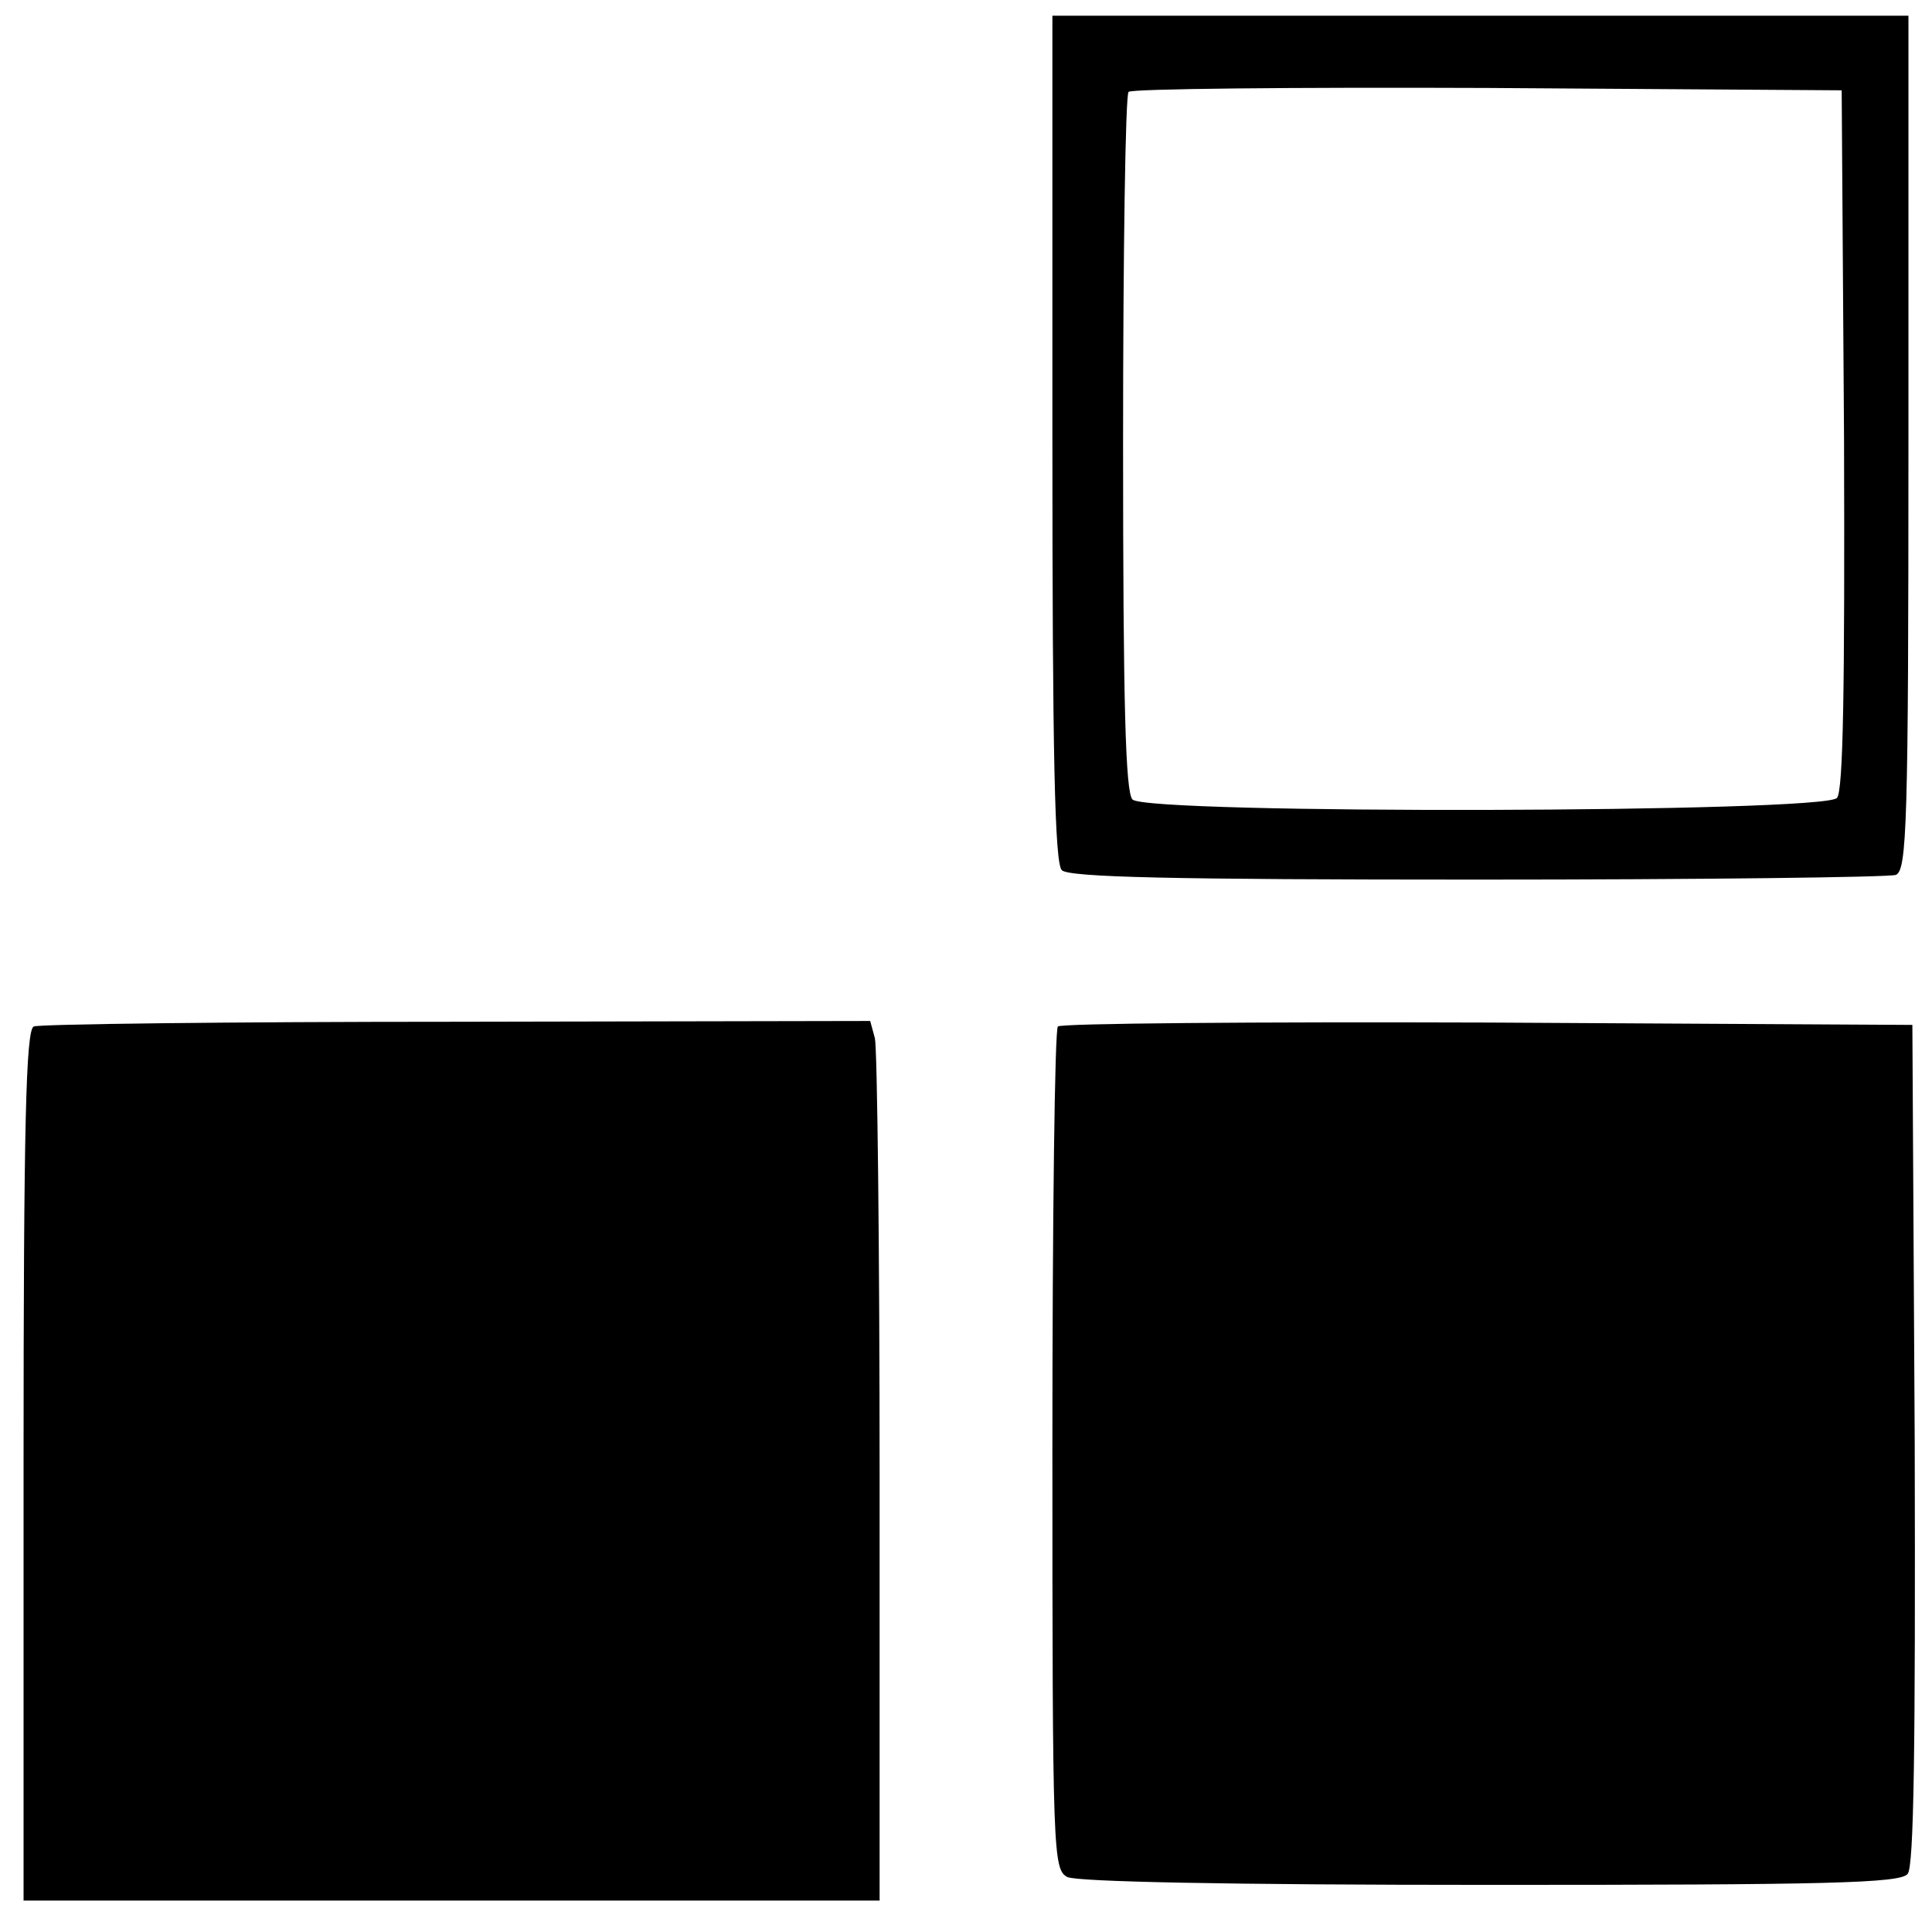
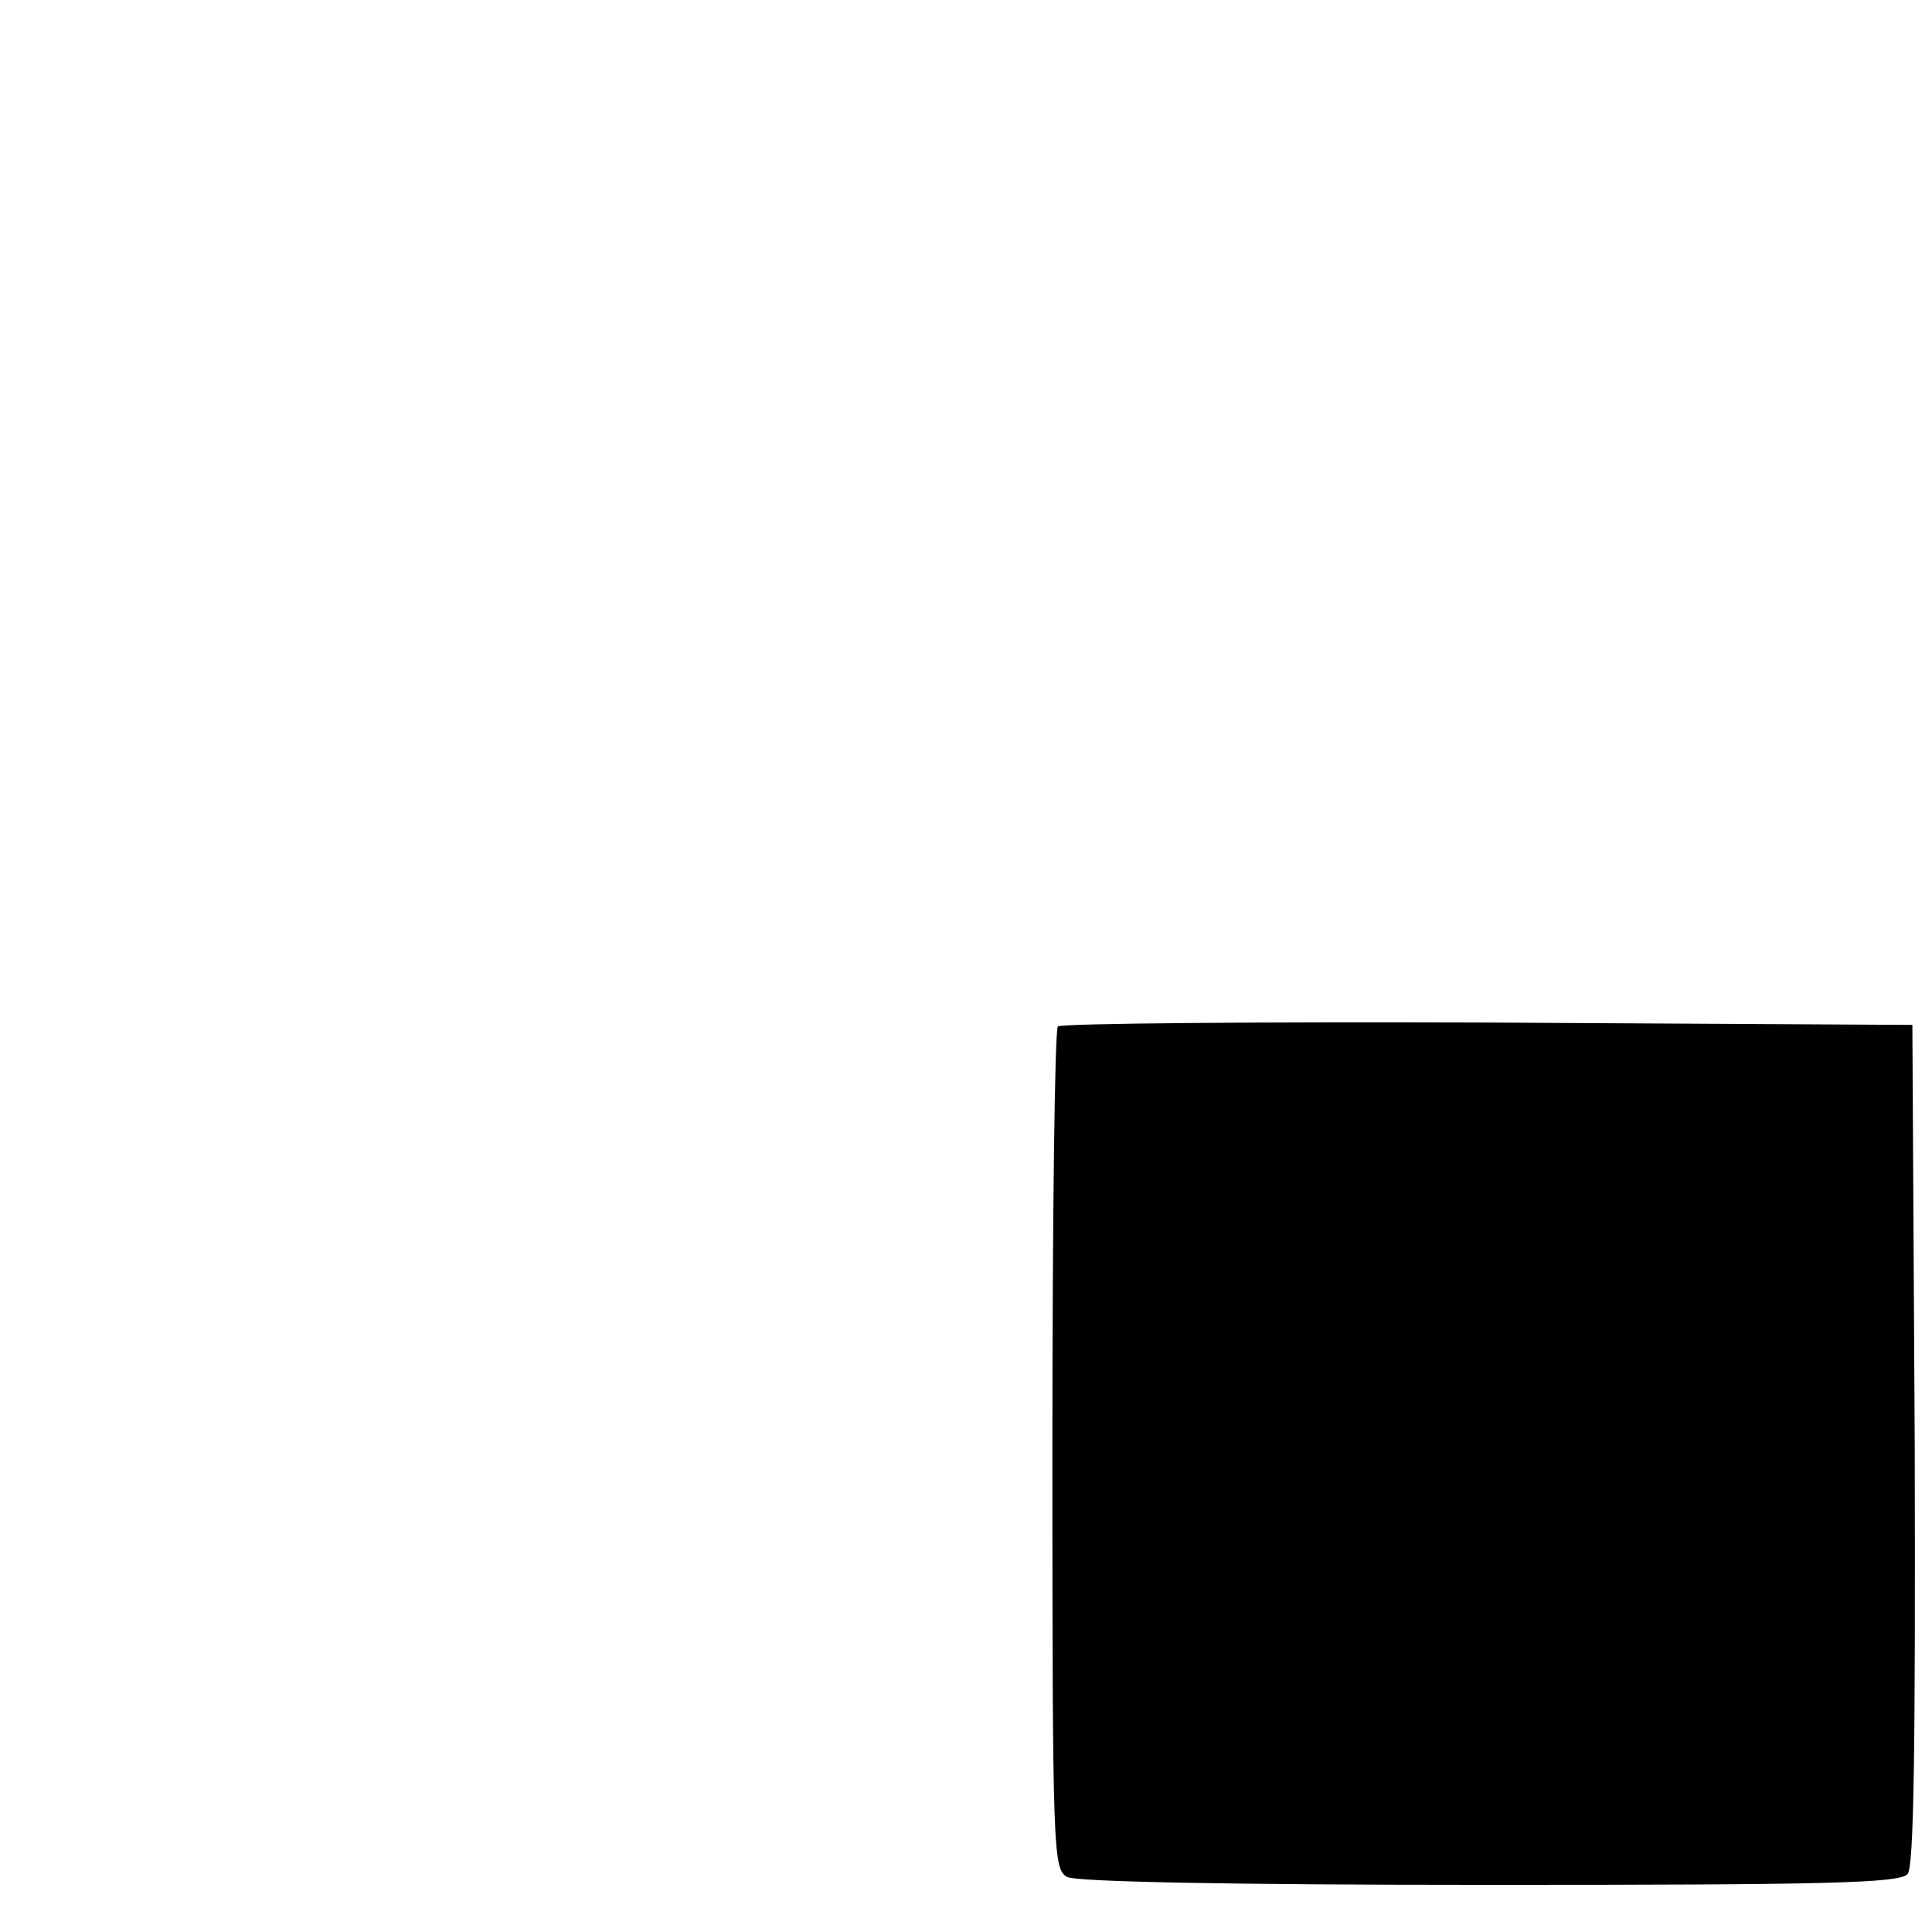
<svg xmlns="http://www.w3.org/2000/svg" version="1.0" width="246pt" height="246pt" viewBox="0 0 246 246" preserveAspectRatio="xMidYMid meet">
  <g transform="translate(0,246) scale(0.1,-0.1)" fill="#000000" stroke="none">
-     <path d="M1340 1902 c0 -405 3 -541 12 -550 9 -9 140 -12 529 -12 285 0 524 3 533 6 14 6 16 63 16 550 l0 544 -545 0 -545 0 0 -538z m1008 -1 c1 -319 -1 -448 -9 -457 -16 -19 -878 -21 -897 -2 -9 9 -12 123 -12 453 0 243 3 445 7 448 3 4 209 6 457 5 l451 -3 3 -444z" />
-     <path d="M43 1153 c-10 -4 -13 -125 -13 -559 l0 -554 545 0 545 0 0 538 c0 295 -3 547 -6 560 l-6 22 -527 -1 c-289 0 -532 -3 -538 -6z" />
    <path d="M1347 1153 c-4 -3 -7 -246 -7 -539 0 -517 1 -534 19 -544 13 -6 200 -10 539 -10 426 0 522 2 531 14 8 9 10 161 9 547 l-3 534 -541 3 c-297 1 -544 -1 -547 -5z" />
  </g>
</svg>